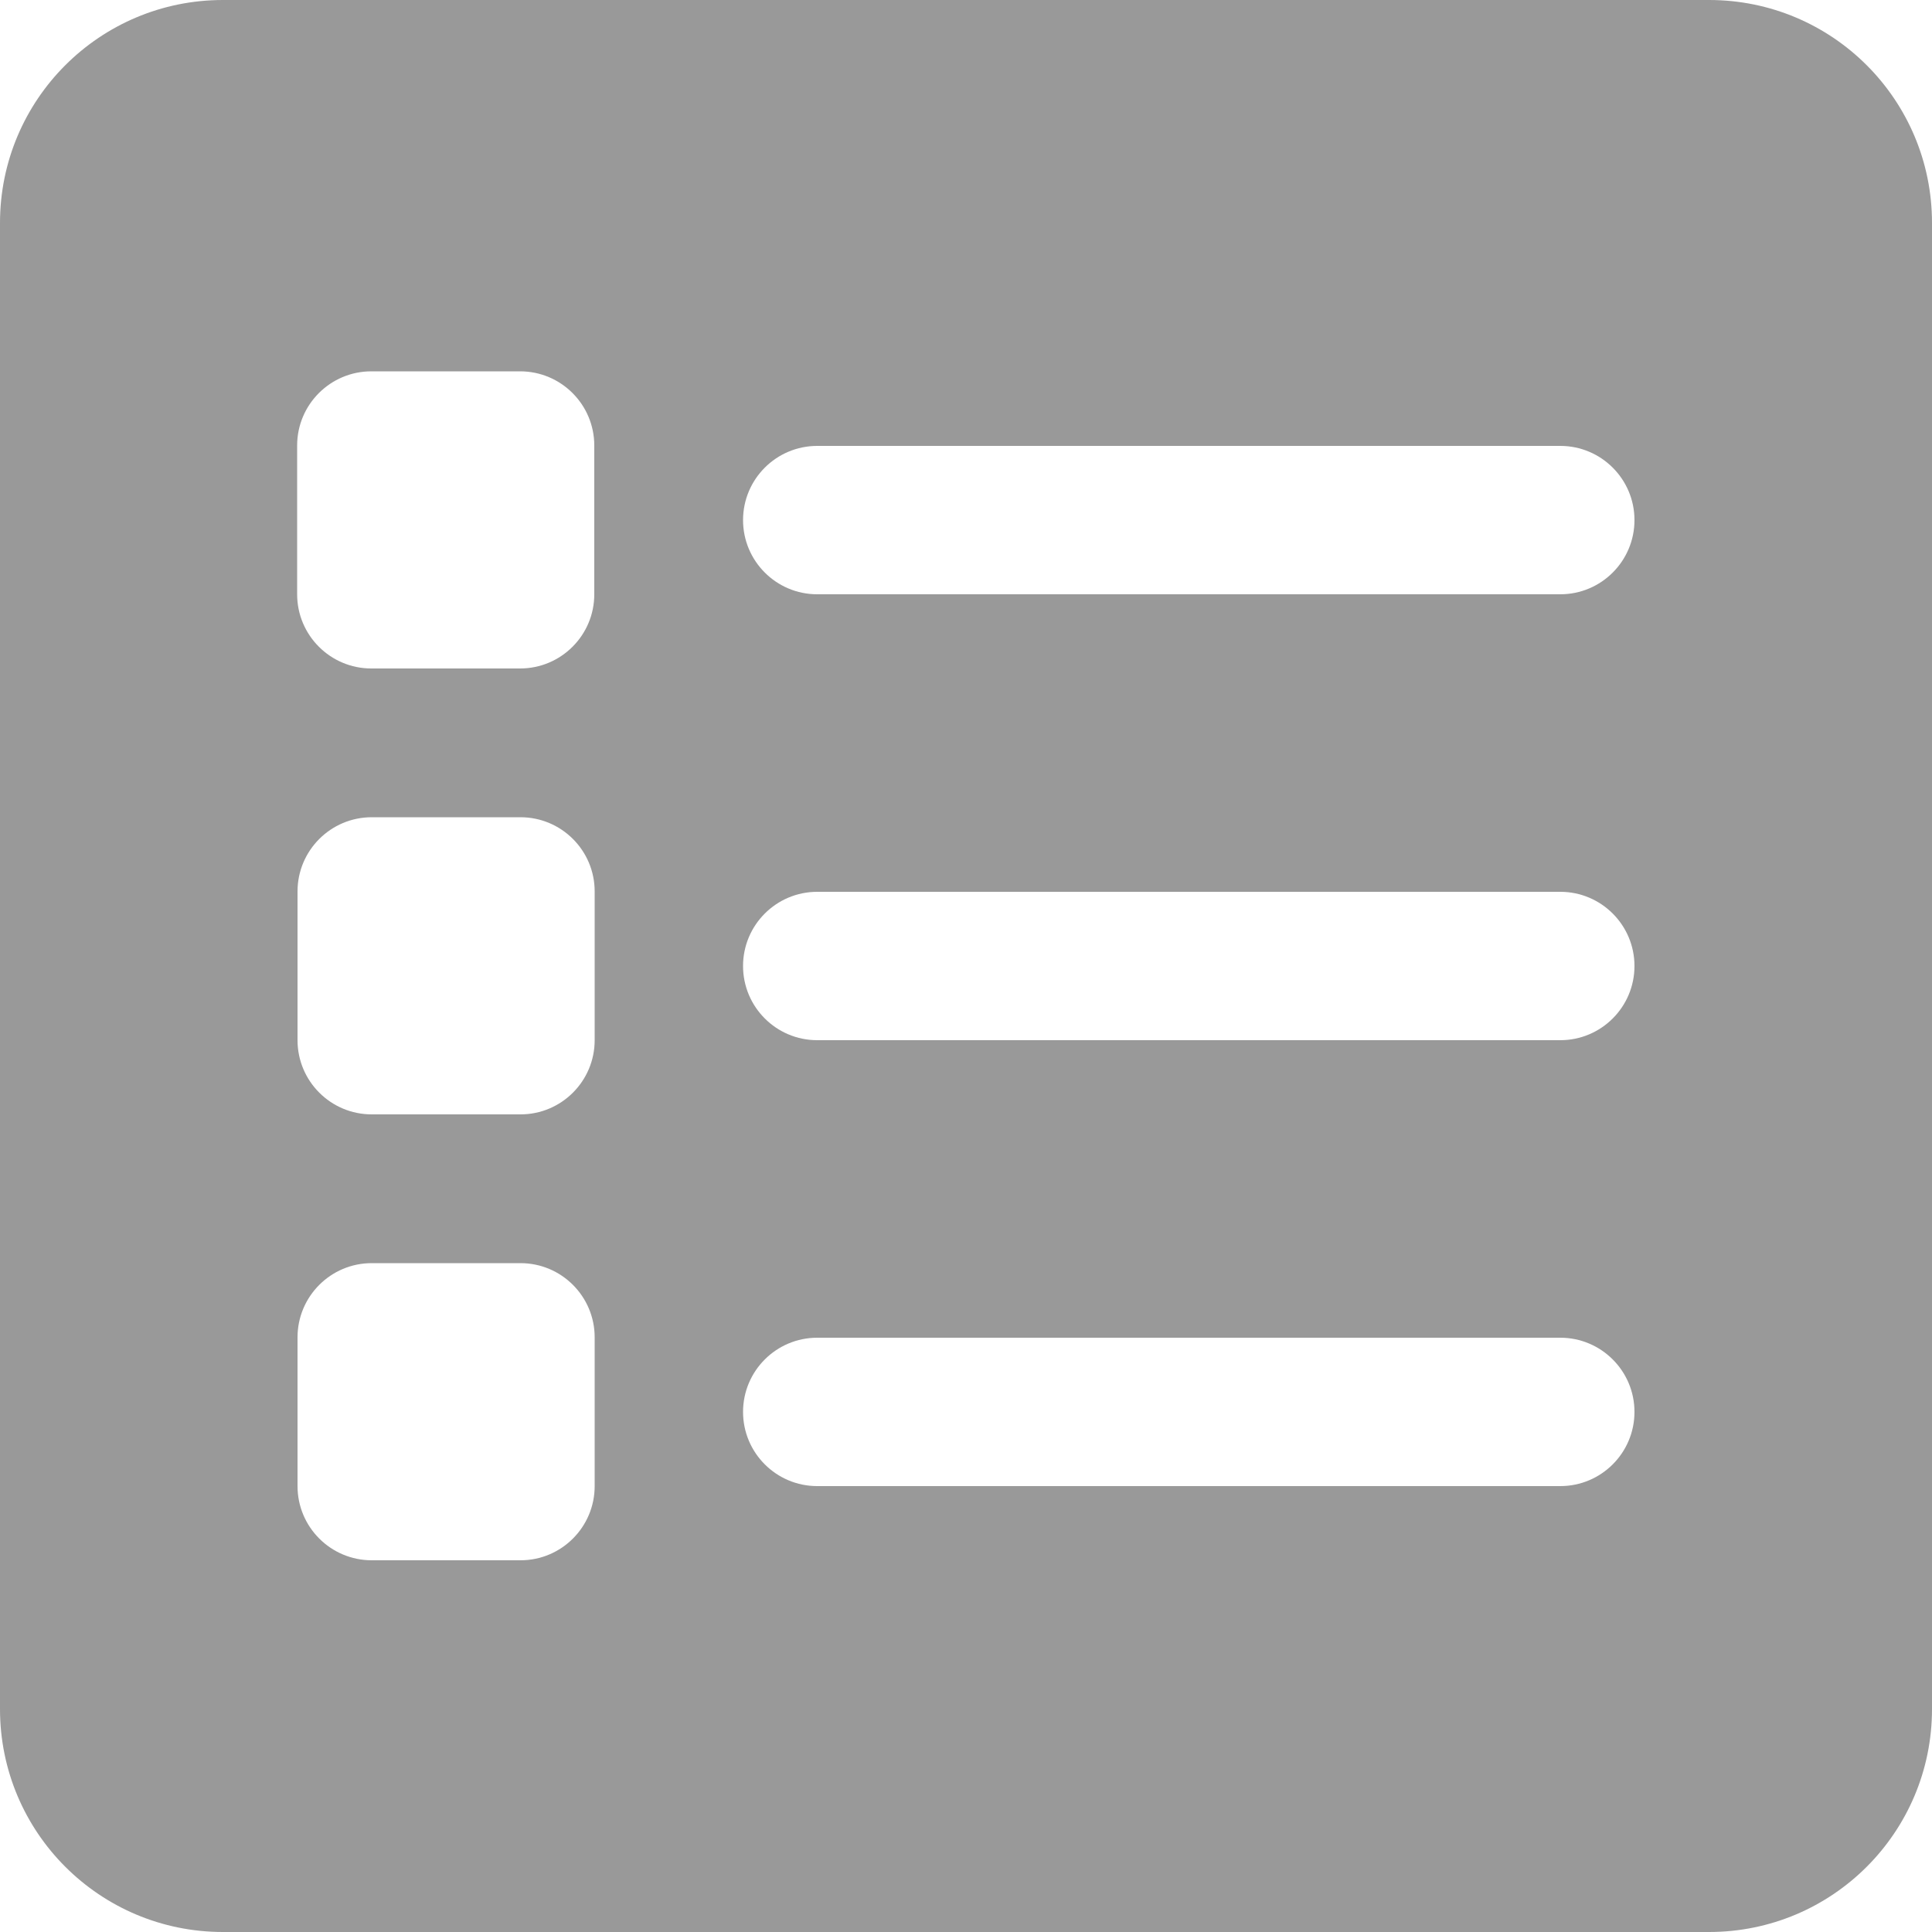
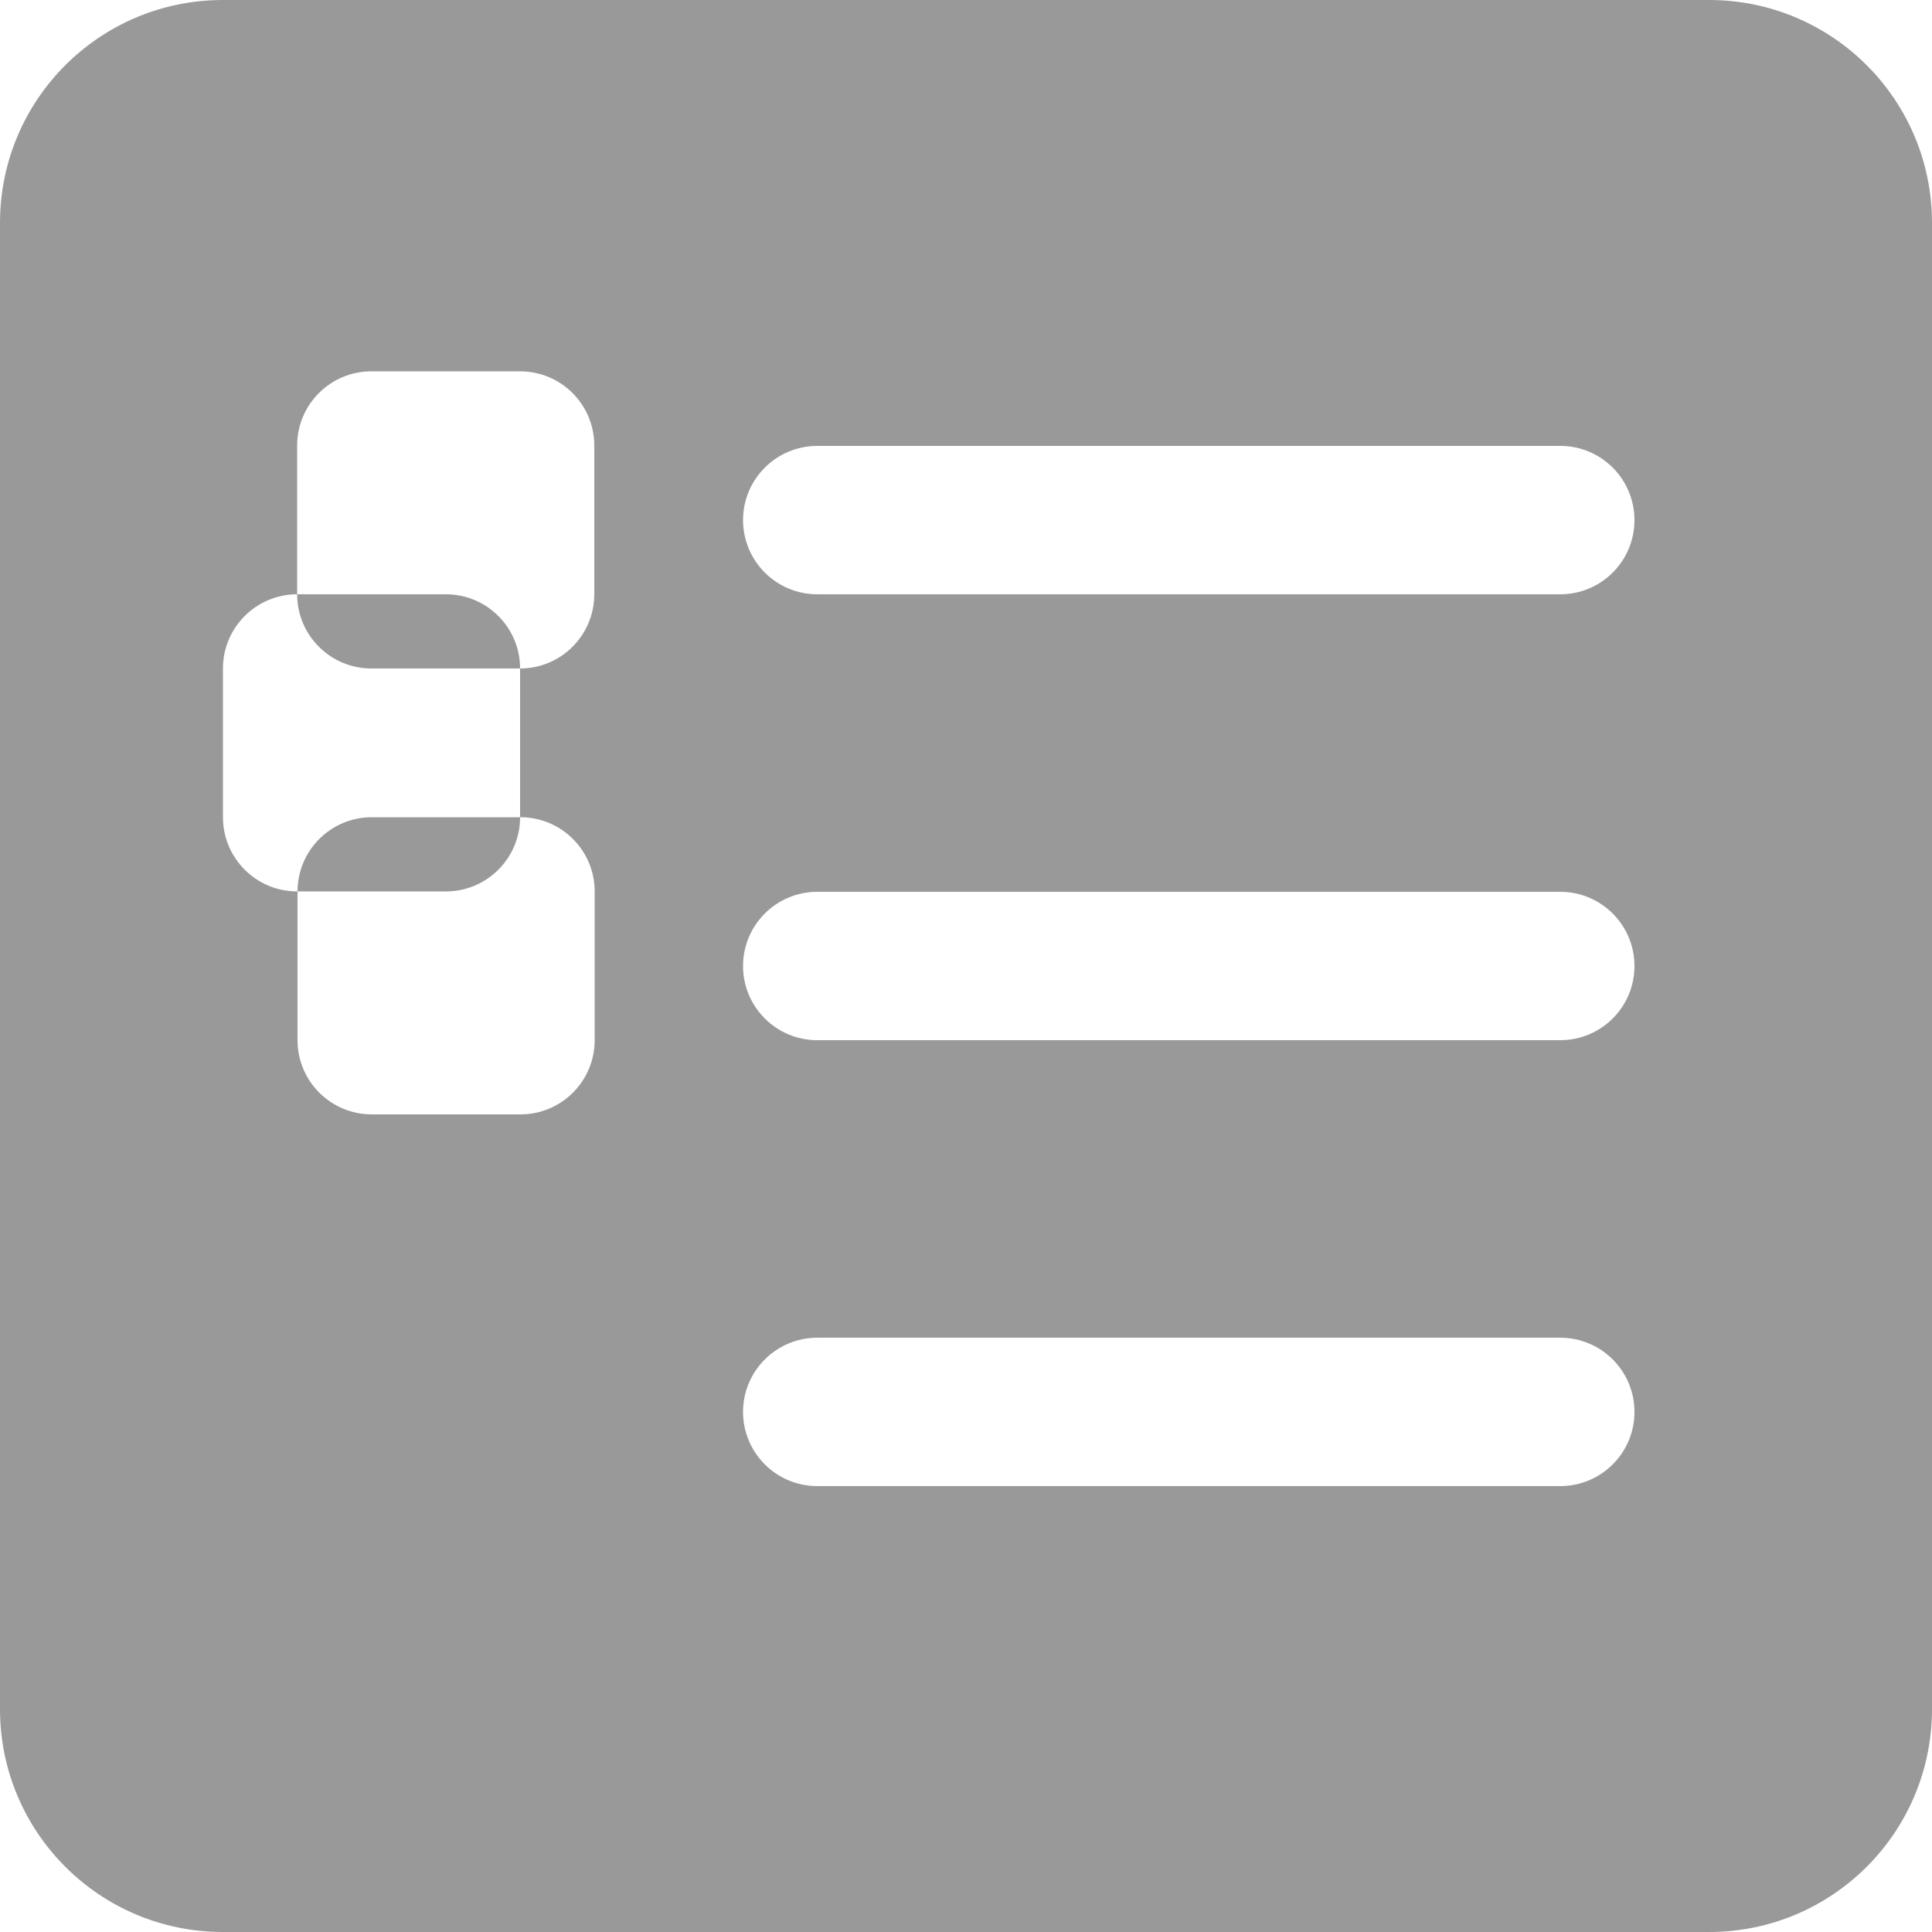
<svg xmlns="http://www.w3.org/2000/svg" id="_圖層_1" data-name="圖層_1" version="1.1" viewBox="0 0 50 50">
  <defs>
    <style>
      .st0 {
        fill: #999;
      }
    </style>
  </defs>
  <g id="list">
-     <path class="st0" d="M44.23,0H5.77C2.58,0,0,2.58,0,5.77v38.46c0,3.19,2.58,5.77,5.77,5.77h38.46c3.19,0,5.77-2.58,5.77-5.77V5.77c0-3.19-2.58-5.77-5.77-5.77ZM9.62,21.15h3.85c1.06,0,1.92.86,1.92,1.92v3.85c0,1.06-.86,1.92-1.92,1.92h-3.85c-1.06,0-1.92-.86-1.92-1.92v-3.85c0-1.06.86-1.92,1.92-1.92ZM7.69,15.38v-3.85c0-1.06.86-1.92,1.92-1.92h3.85c1.06,0,1.92.86,1.92,1.92v3.85c0,1.06-.86,1.92-1.92,1.92h-3.85c-1.06,0-1.92-.86-1.92-1.92ZM9.62,32.69h3.85c1.06,0,1.92.86,1.92,1.92v3.85c0,1.06-.86,1.92-1.92,1.92h-3.85c-1.06,0-1.92-.86-1.92-1.92v-3.85c0-1.06.86-1.92,1.92-1.92ZM21.15,34.62h19.23c1.06,0,1.92.86,1.92,1.92s-.86,1.92-1.92,1.92h-19.23c-1.06,0-1.92-.86-1.92-1.92s.86-1.92,1.92-1.92ZM19.23,25c0-1.06.86-1.92,1.92-1.92h19.23c1.06,0,1.92.86,1.92,1.92s-.86,1.92-1.92,1.92h-19.23c-1.06,0-1.92-.86-1.92-1.92ZM40.38,15.38h-19.23c-1.06,0-1.92-.86-1.92-1.92s.86-1.92,1.92-1.92h19.23c1.06,0,1.92.86,1.92,1.92s-.86,1.92-1.92,1.92Z" />
+     <path class="st0" d="M44.23,0H5.77C2.58,0,0,2.58,0,5.77v38.46c0,3.19,2.58,5.77,5.77,5.77h38.46c3.19,0,5.77-2.58,5.77-5.77V5.77c0-3.19-2.58-5.77-5.77-5.77ZM9.62,21.15h3.85c1.06,0,1.92.86,1.92,1.92v3.85c0,1.06-.86,1.92-1.92,1.92h-3.85c-1.06,0-1.92-.86-1.92-1.92v-3.85c0-1.06.86-1.92,1.92-1.92ZM7.69,15.38v-3.85c0-1.06.86-1.92,1.92-1.92h3.85c1.06,0,1.92.86,1.92,1.92v3.85c0,1.06-.86,1.92-1.92,1.92h-3.85c-1.06,0-1.92-.86-1.92-1.92Zh3.85c1.06,0,1.92.86,1.92,1.92v3.85c0,1.06-.86,1.92-1.92,1.92h-3.85c-1.06,0-1.92-.86-1.92-1.92v-3.85c0-1.06.86-1.92,1.92-1.92ZM21.15,34.62h19.23c1.06,0,1.92.86,1.92,1.92s-.86,1.92-1.92,1.92h-19.23c-1.06,0-1.92-.86-1.92-1.92s.86-1.92,1.92-1.92ZM19.23,25c0-1.06.86-1.92,1.92-1.92h19.23c1.06,0,1.92.86,1.92,1.92s-.86,1.92-1.92,1.92h-19.23c-1.06,0-1.92-.86-1.92-1.92ZM40.38,15.38h-19.23c-1.06,0-1.92-.86-1.92-1.92s.86-1.92,1.92-1.92h19.23c1.06,0,1.92.86,1.92,1.92s-.86,1.92-1.92,1.92Z" />
  </g>
</svg>